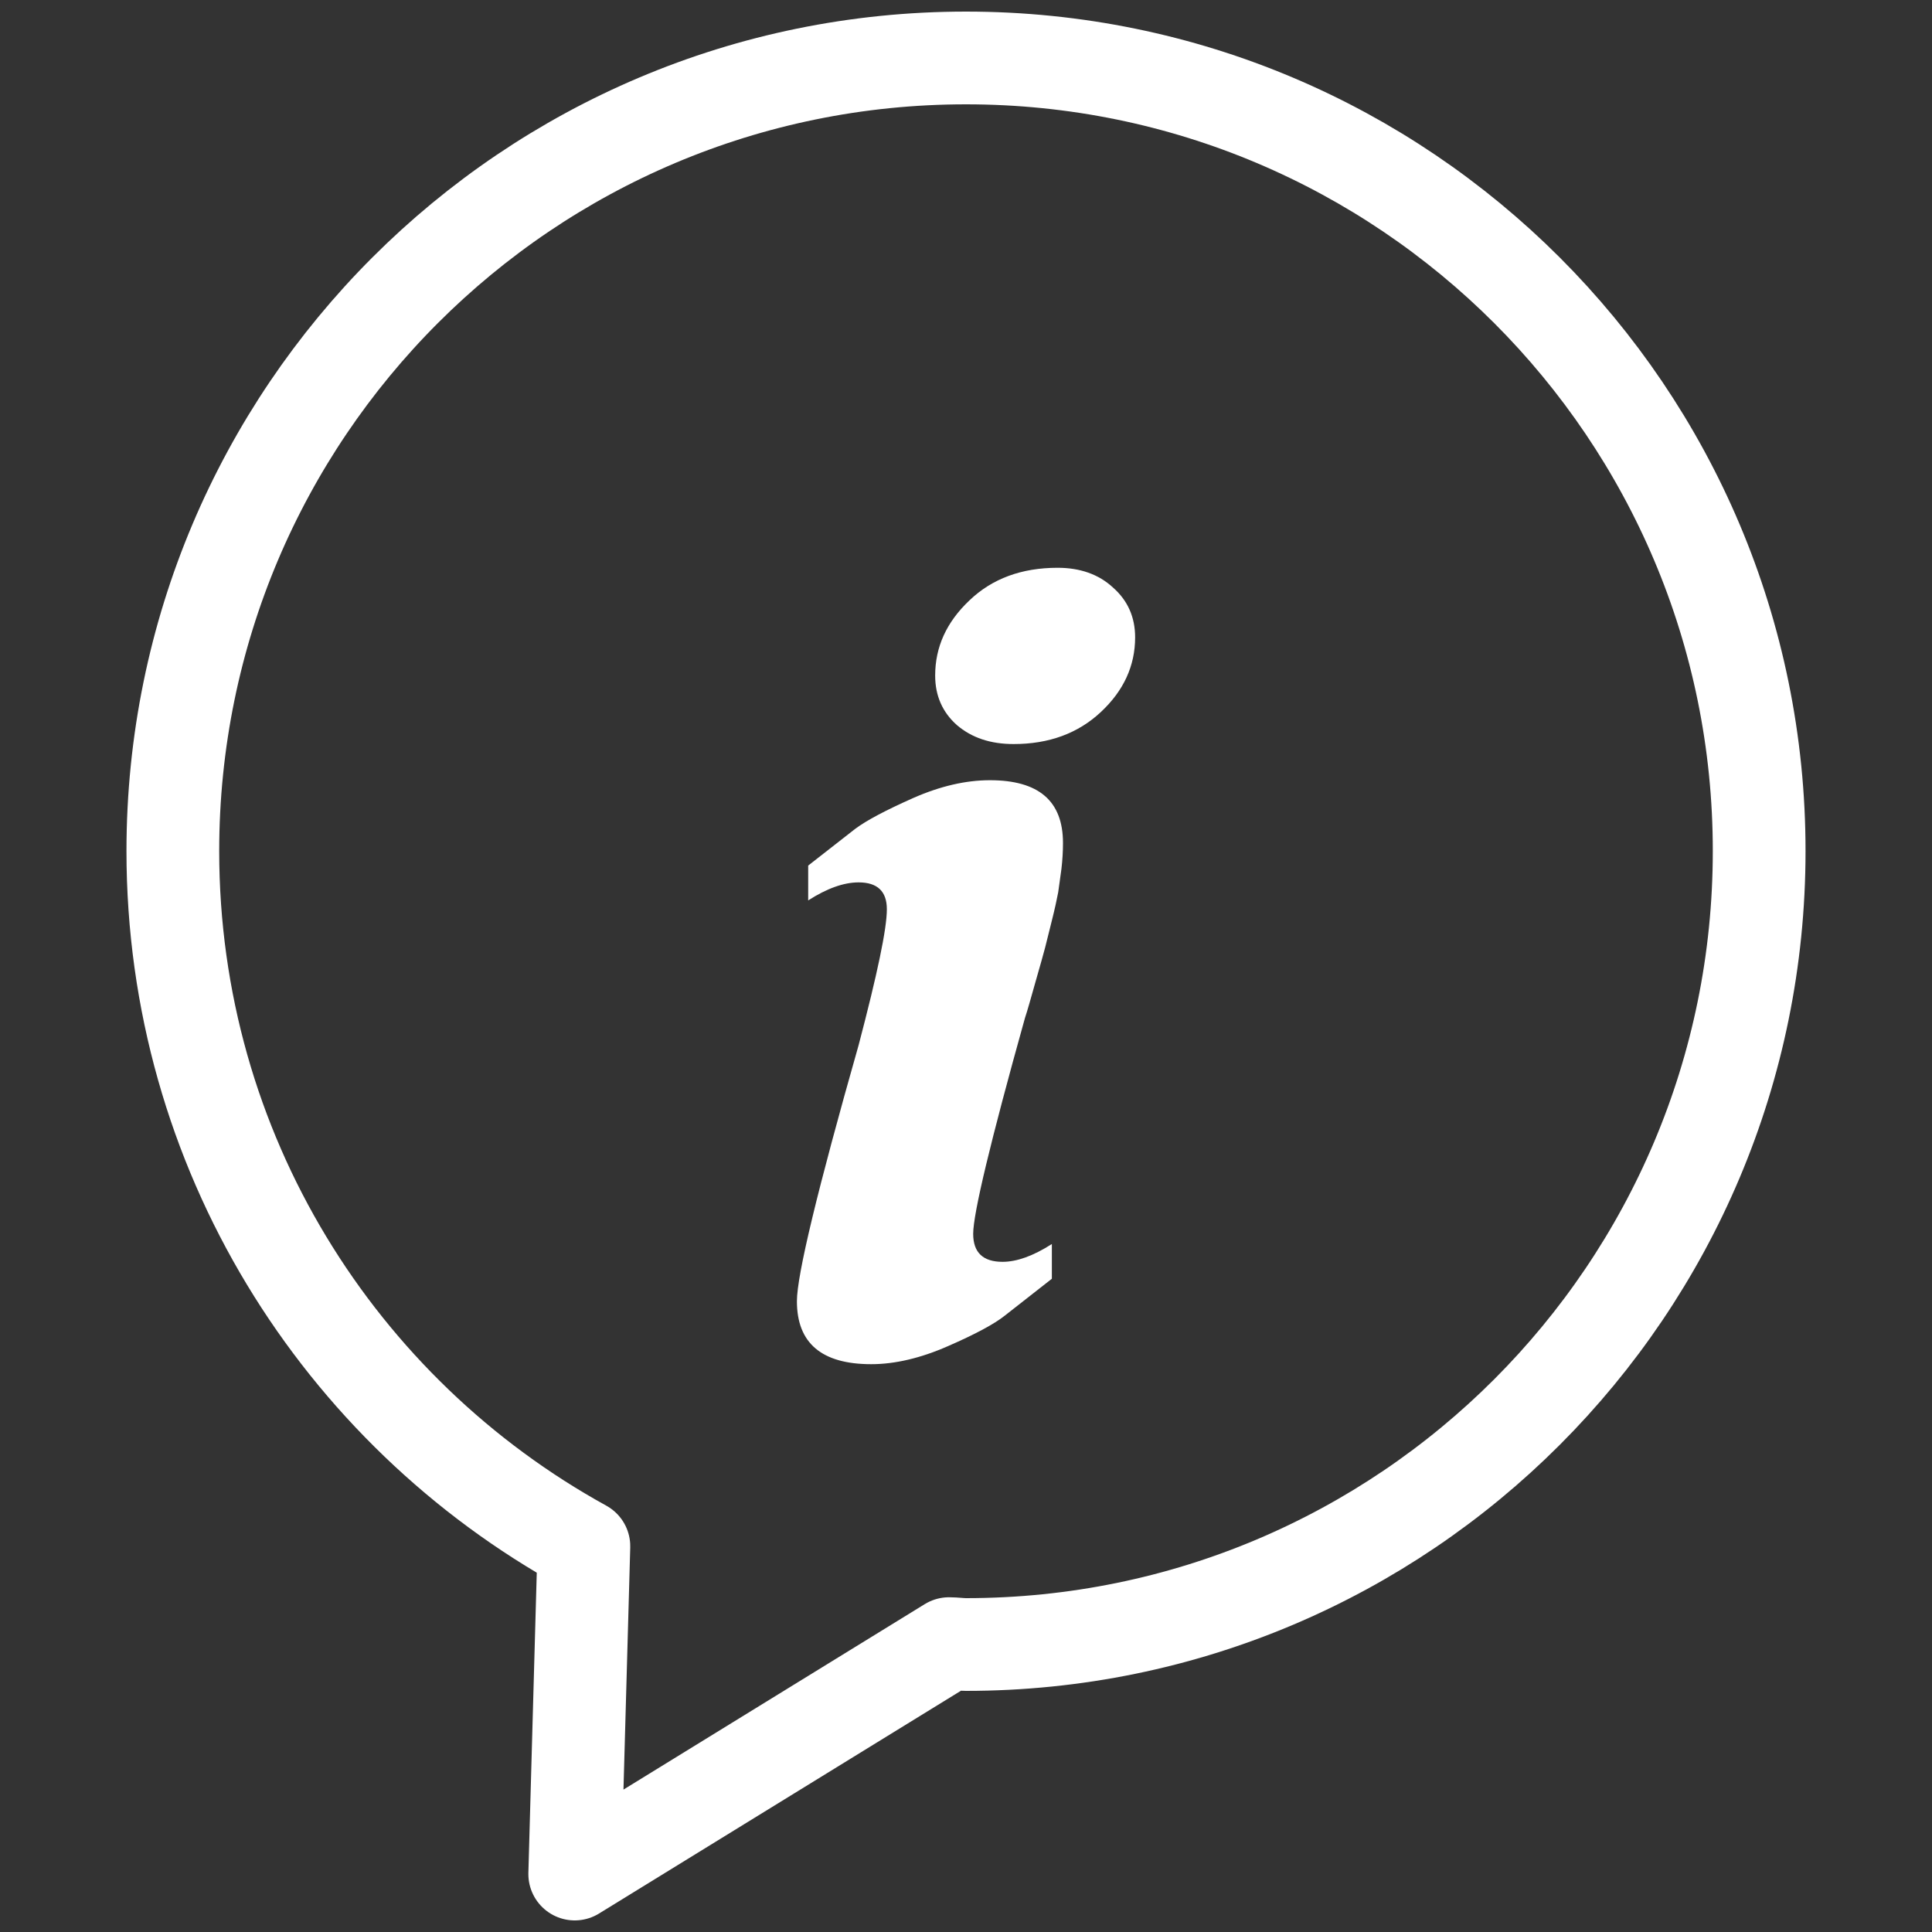
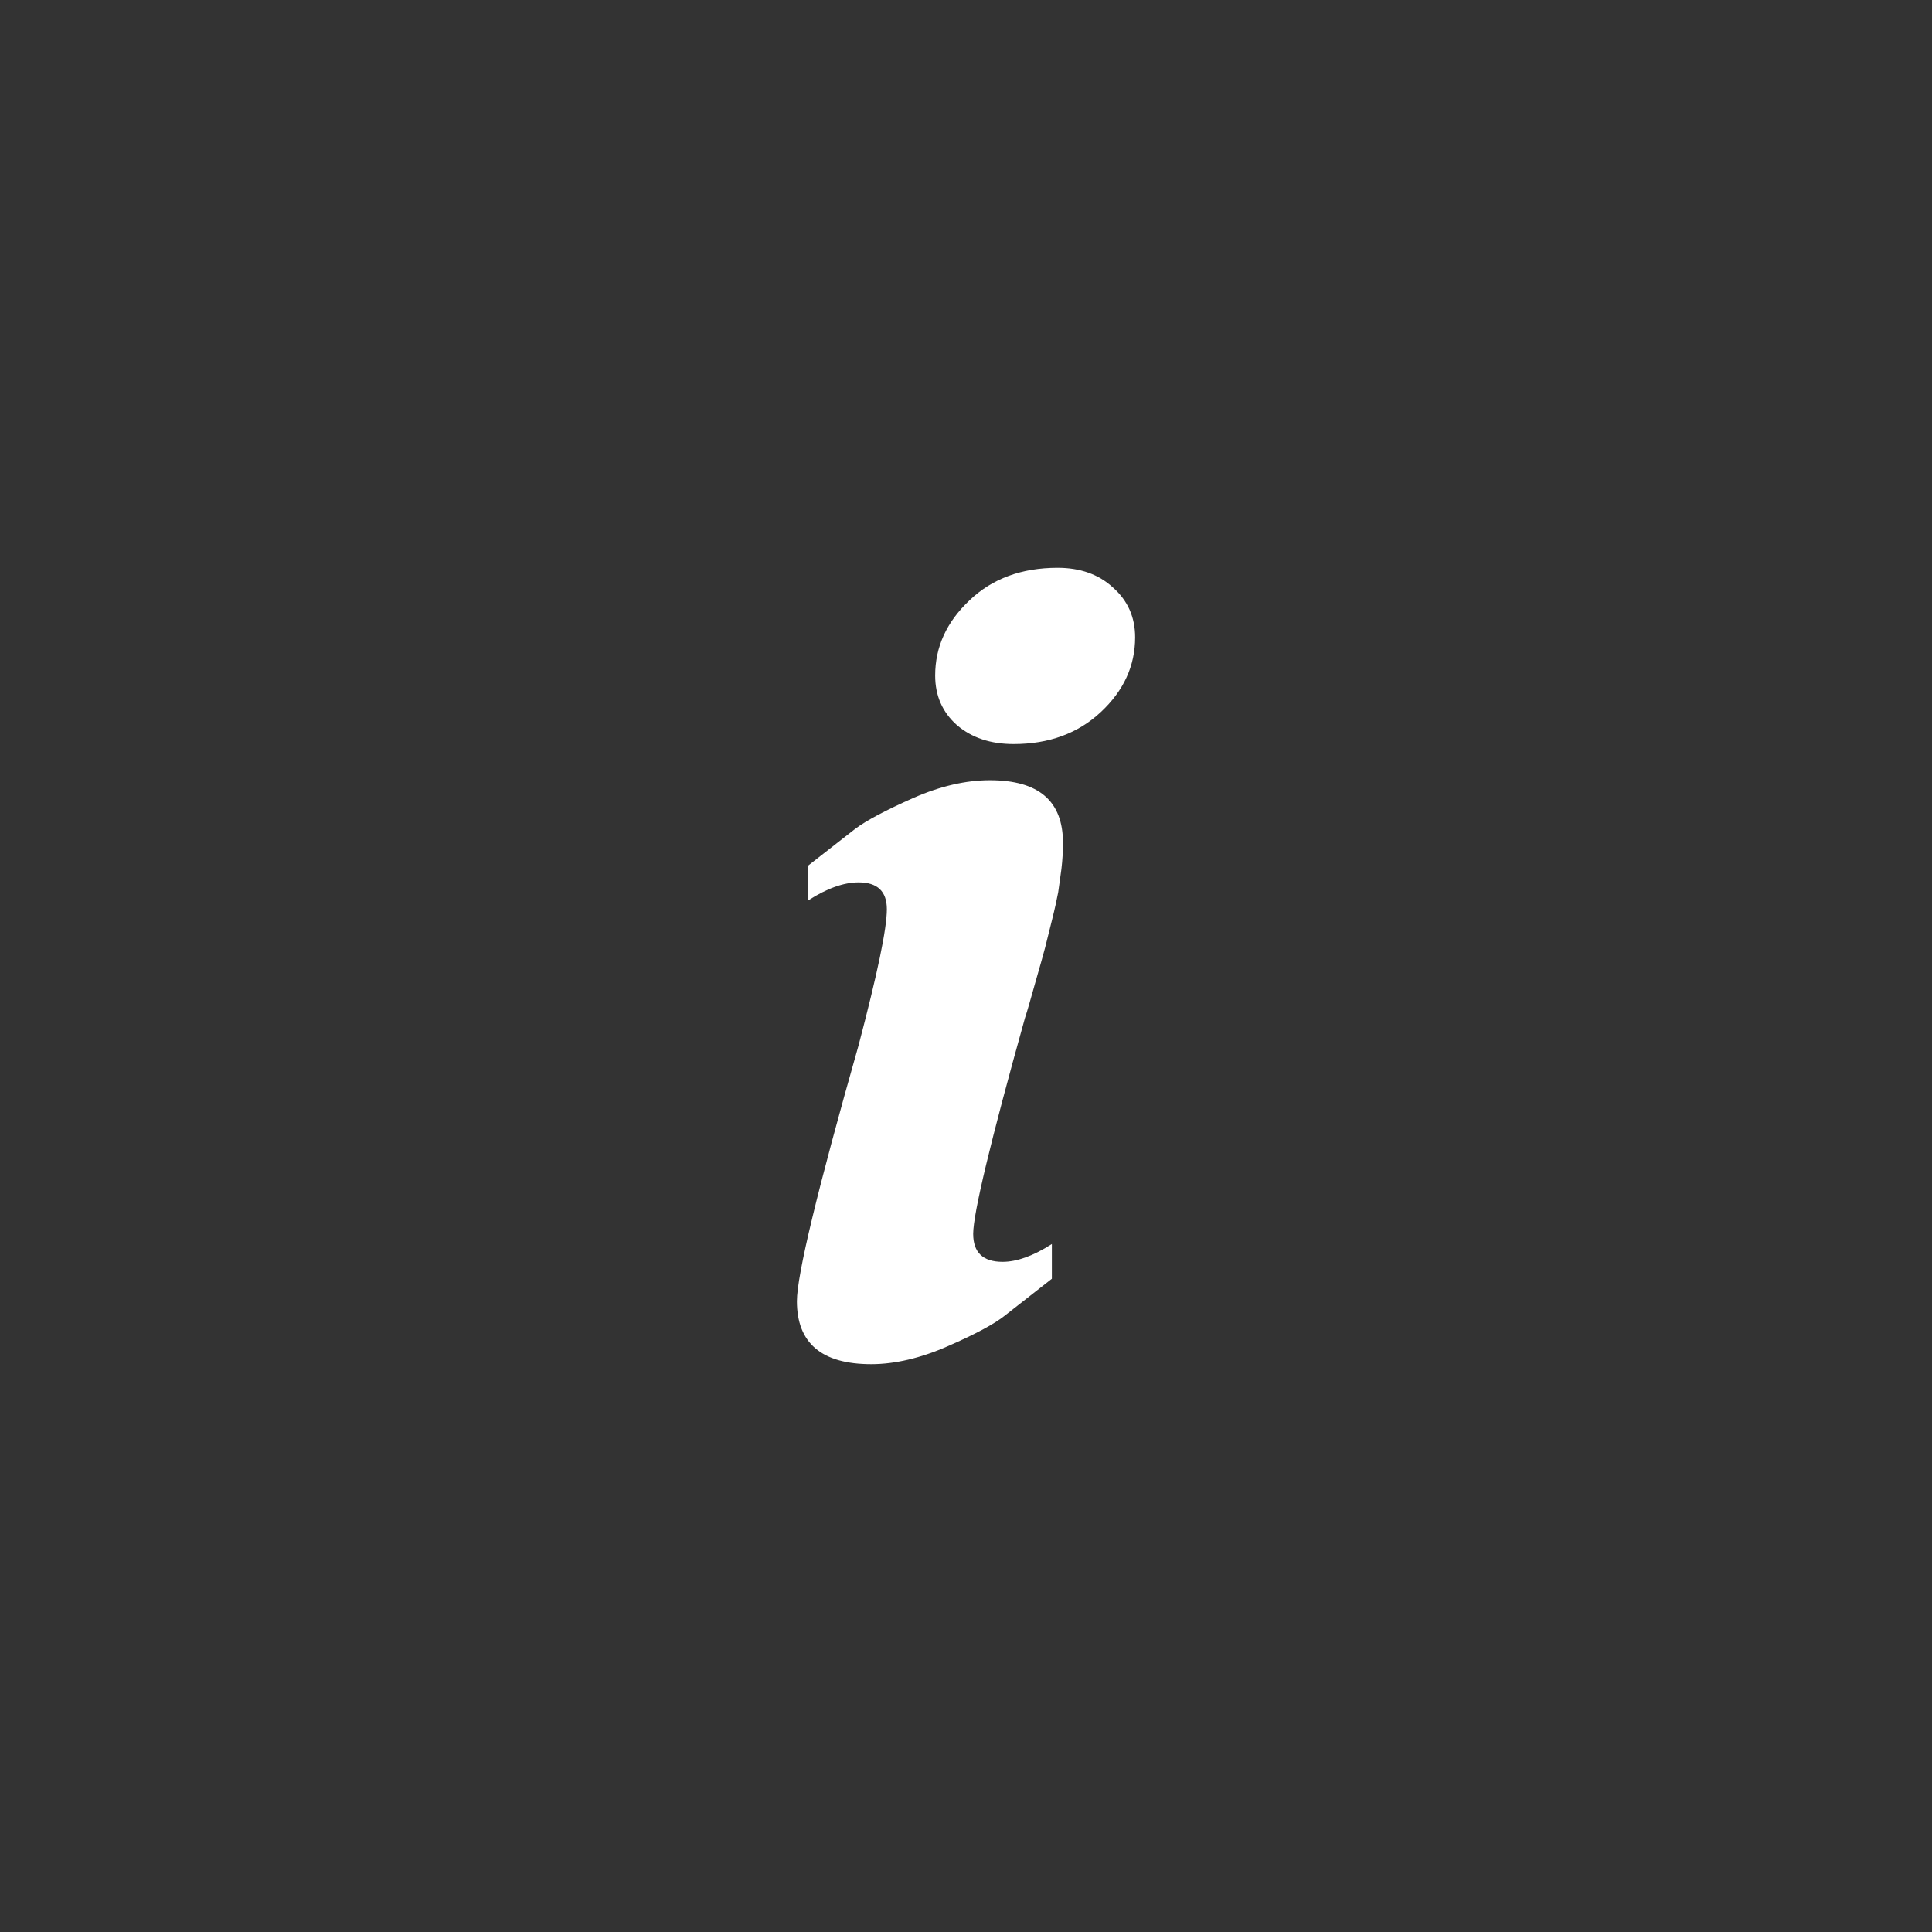
<svg xmlns="http://www.w3.org/2000/svg" version="1.1" id="Layer_1" x="0px" y="0px" width="50px" height="50px" viewBox="0 0 50 50" enable-background="new 0 0 50 50" xml:space="preserve">
  <rect x="0" y="0" width="50" height="50" fill="#333333" stroke="none" />
-   <path fill-rule="evenodd" clip-rule="evenodd" fill="none" stroke="#ffffff" stroke-width="2.4" stroke-linecap="round" stroke-linejoin="round" stroke-miterlimit="22.926" d="  M25,1.5c-11.341,0-20.527,9.192-20.527,20.527c0,7.758,4.304,14.503,10.638,17.99L14.874,48.5l9.687-5.963  c0.147,0,0.293,0.023,0.439,0.023c11.341,0,20.527-9.192,20.527-20.533C45.532,10.692,36.341,1.5,25,1.5z" />
  <path fill-rule="evenodd" clip-rule="evenodd" fill="#ffffff" d="M24.202,17.484c0,0.523,0.19,0.95,0.562,1.281  c0.383,0.327,0.867,0.491,1.469,0.491c0.911,0,1.665-0.275,2.256-0.828c0.591-0.551,0.888-1.197,0.888-1.934  c0-0.52-0.19-0.952-0.573-1.289c-0.371-0.344-0.855-0.511-1.434-0.511c-0.93,0-1.693,0.281-2.279,0.842  C24.494,16.1,24.202,16.746,24.202,17.484L24.202,17.484z M22.221,27.048c-1.063,3.739-1.597,5.95-1.597,6.627  c0,1.086,0.642,1.63,1.924,1.63c0.613,0,1.281-0.157,1.985-0.467c0.709-0.309,1.198-0.572,1.469-0.788l1.22-0.956v-0.899  c-0.483,0.31-0.91,0.461-1.276,0.461c-0.506,0-0.76-0.241-0.76-0.725c0-0.522,0.445-2.381,1.339-5.582  c0.063-0.189,0.152-0.505,0.275-0.943c0.124-0.434,0.209-0.732,0.248-0.884l0.174-0.697c0.079-0.314,0.13-0.553,0.164-0.732  c0.021-0.173,0.056-0.377,0.084-0.606c0.027-0.231,0.04-0.457,0.04-0.67c0-1.086-0.625-1.625-1.892-1.625  c-0.618,0-1.281,0.151-1.985,0.461c-0.708,0.315-1.209,0.579-1.502,0.799c-0.287,0.226-0.692,0.54-1.215,0.949v0.902  c0.484-0.312,0.923-0.467,1.305-0.467c0.484,0,0.731,0.229,0.731,0.696C22.952,24.038,22.705,25.207,22.221,27.048z" />
</svg>